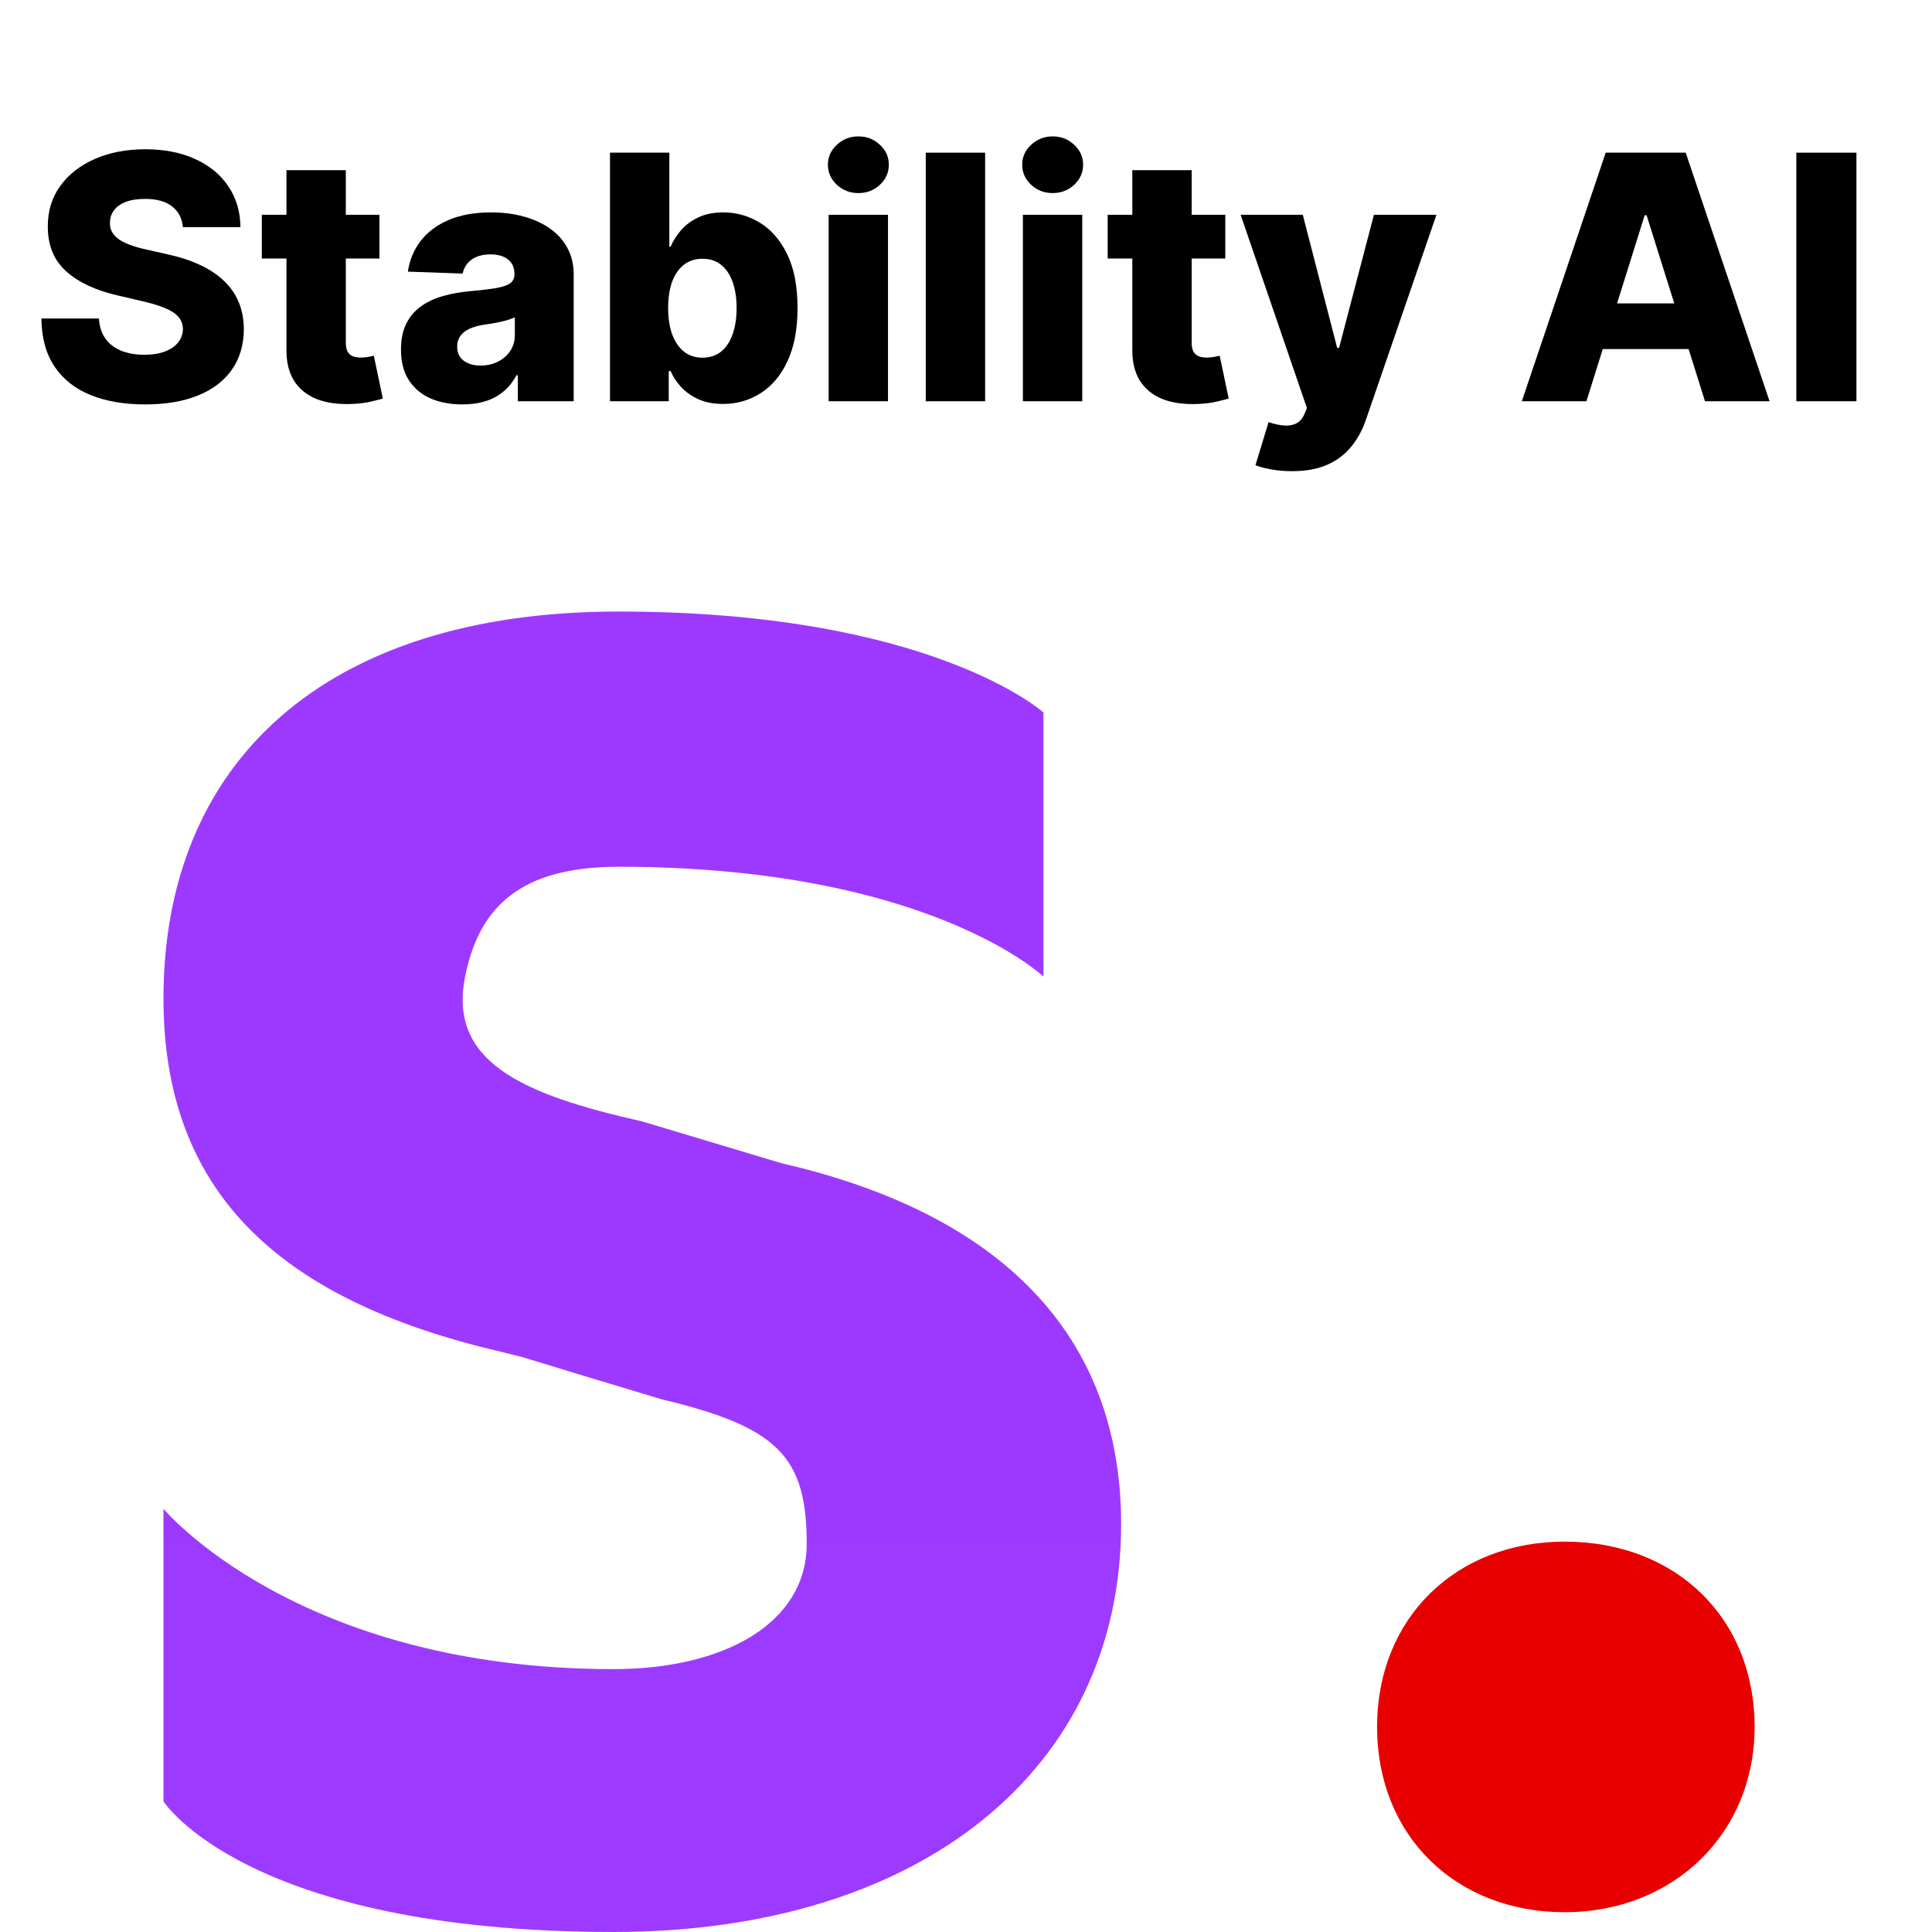
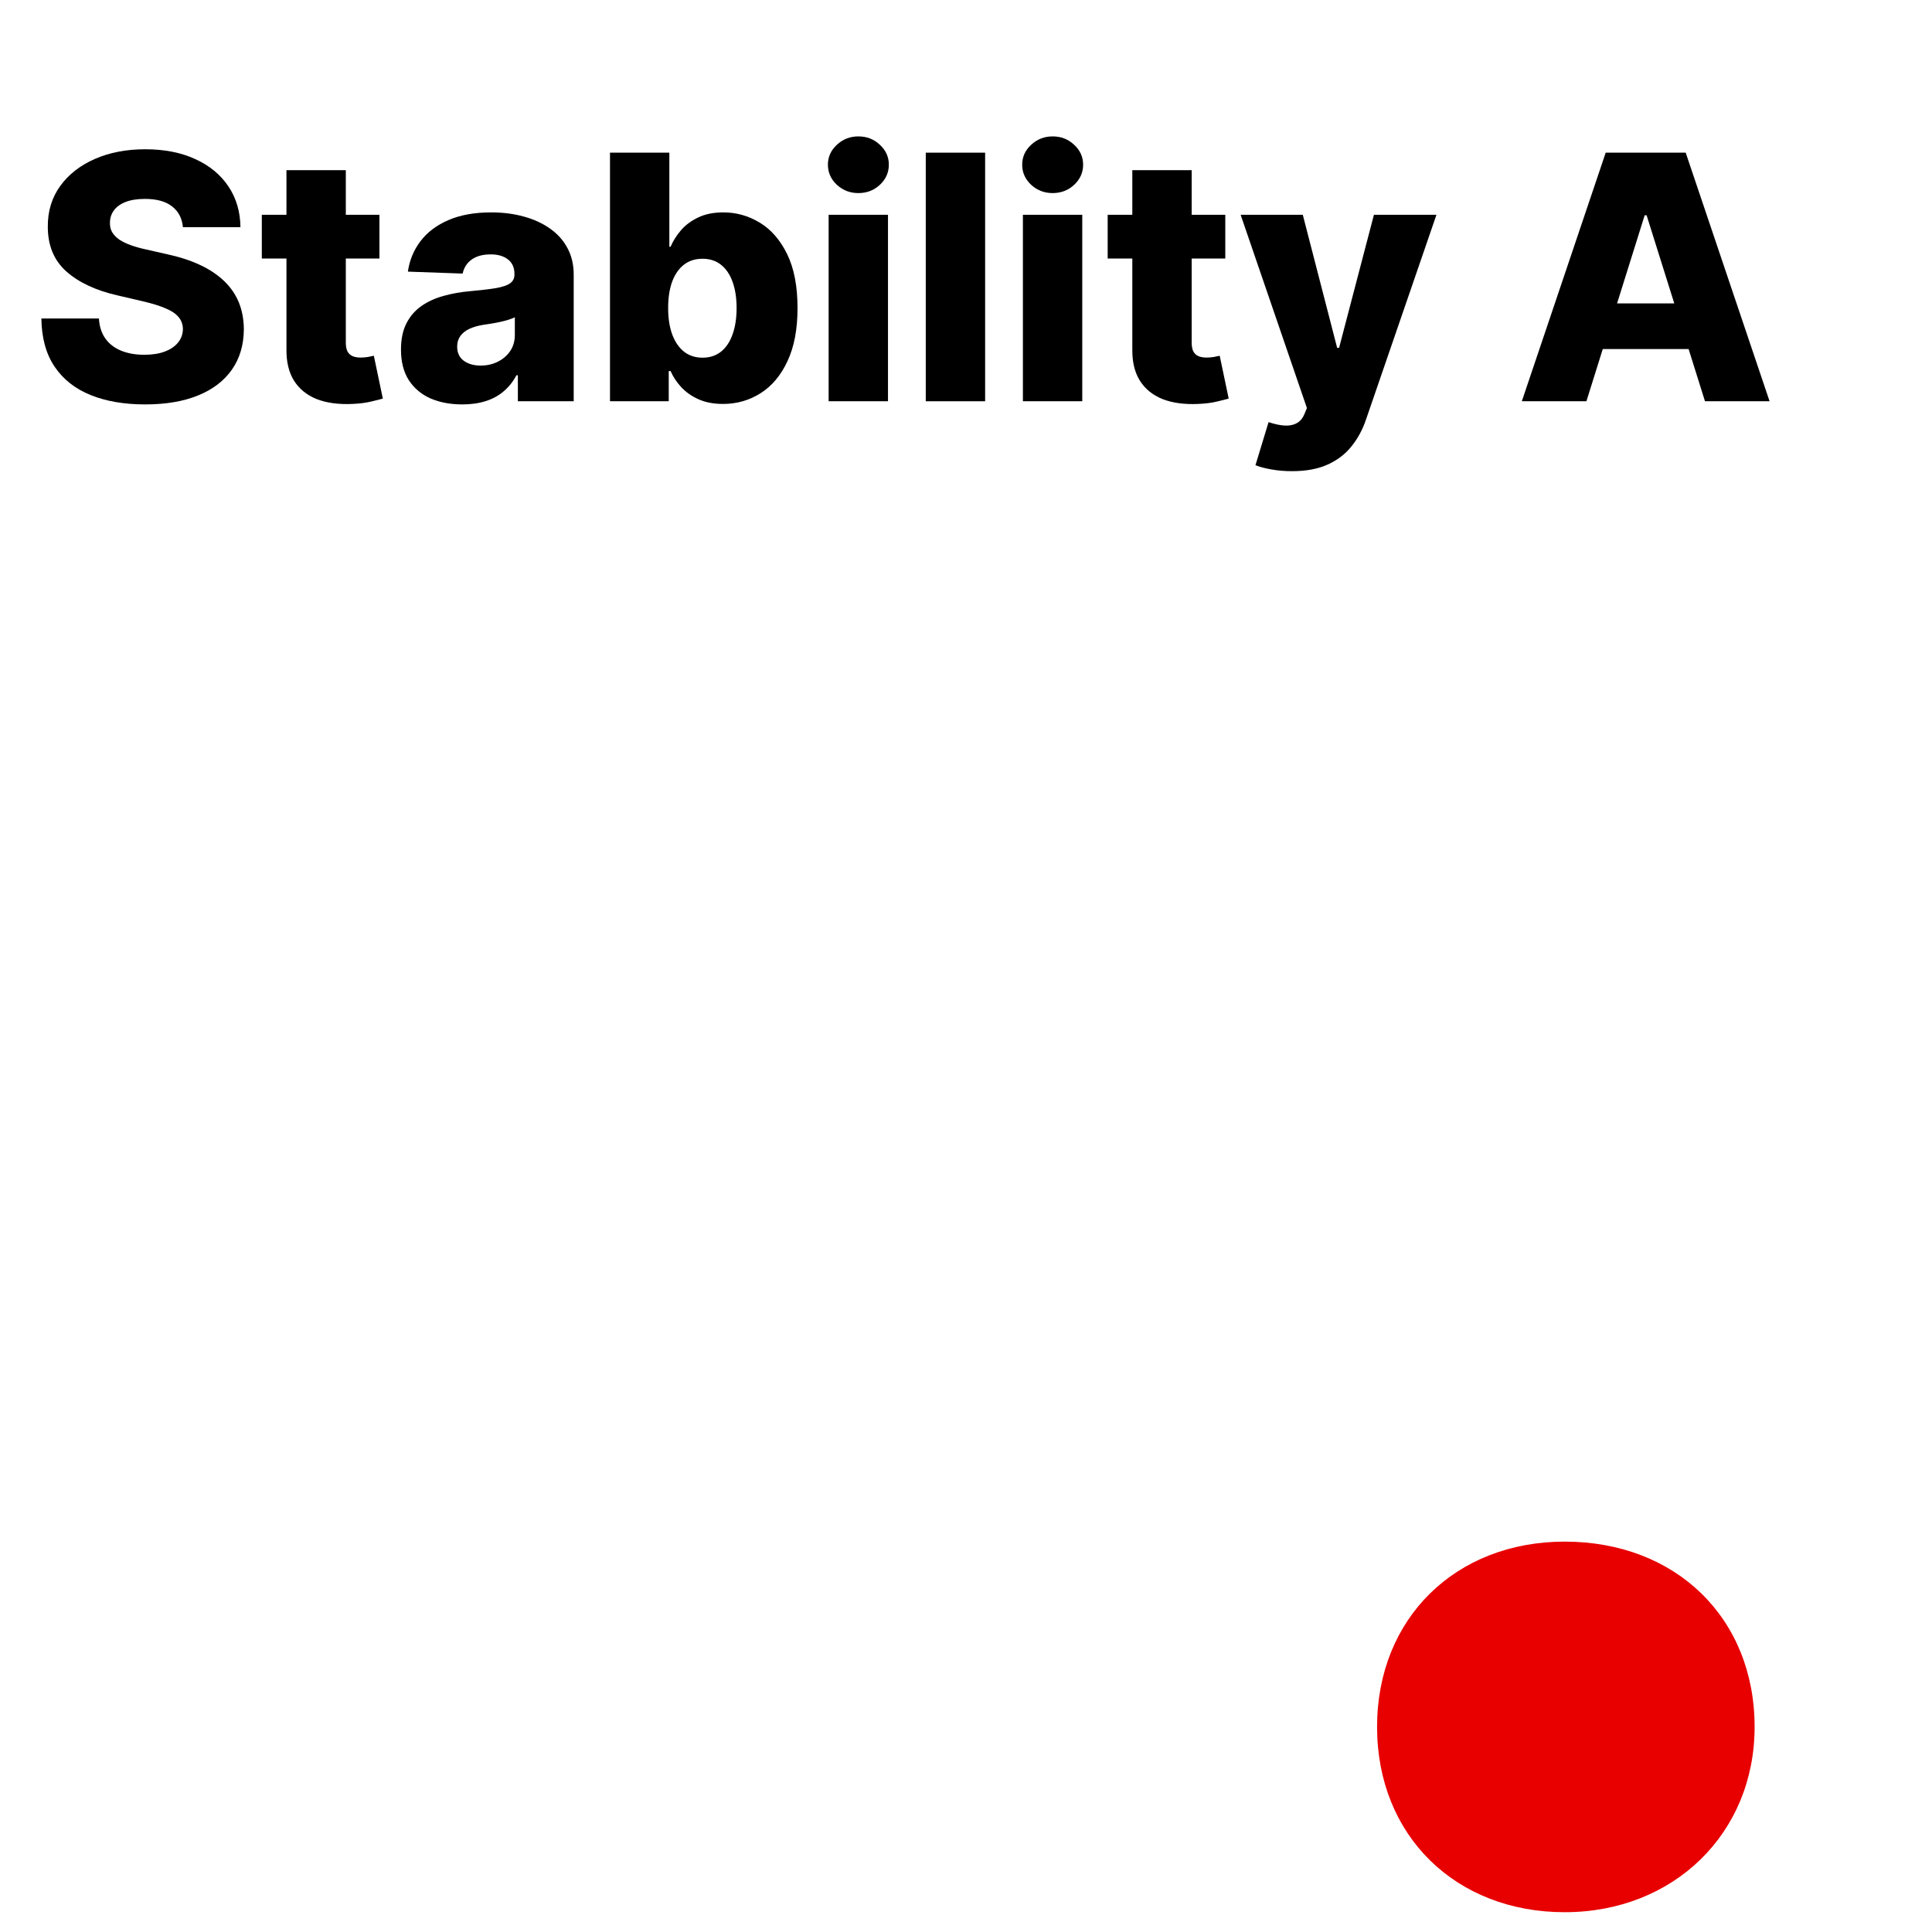
<svg xmlns="http://www.w3.org/2000/svg" width="130" height="130" viewBox="0 0 130 130" fill="none">
-   <path d="M41.287 130C61.979 130 75.438 119.041 75.438 102.554C75.438 89.768 67.252 81.644 52.616 78.279L43.219 75.46C34.976 73.61 30.164 71.388 31.297 65.711C32.24 60.989 35.062 58.322 41.623 58.322C62.481 58.322 70.209 65.711 70.209 65.711V47.94C70.209 47.94 62.685 41.149 41.623 41.149C21.772 41.149 11 51.364 11 67.178C11 79.963 18.465 87.399 33.606 90.932C34.666 91.197 35.207 91.333 35.23 91.34C37.533 92.052 40.641 92.994 44.554 94.165C52.292 96.016 54.282 97.98 54.282 103.868C54.282 109.251 48.689 112.311 41.287 112.311C19.963 112.311 11 101.523 11 101.523V121.212C11 121.212 16.605 129.999 41.287 129.999" fill="url(#paint0_linear_1614_75)" />
  <path d="M105.284 128.668C112.609 128.668 118.064 123.37 118.064 116.2C118.064 108.875 112.765 103.732 105.284 103.732C97.959 103.732 92.66 108.875 92.66 116.2C92.66 123.526 97.959 128.668 105.284 128.668Z" fill="#E80000" />
  <path d="M12.308 15.288C12.253 14.689 12.011 14.223 11.581 13.891C11.156 13.553 10.549 13.384 9.759 13.384C9.237 13.384 8.801 13.453 8.453 13.589C8.104 13.725 7.843 13.913 7.668 14.152C7.494 14.386 7.404 14.656 7.399 14.961C7.388 15.211 7.437 15.432 7.546 15.623C7.66 15.813 7.824 15.982 8.036 16.129C8.254 16.27 8.515 16.396 8.82 16.505C9.125 16.613 9.468 16.709 9.849 16.79L11.287 17.117C12.114 17.297 12.844 17.536 13.476 17.836C14.113 18.135 14.646 18.492 15.076 18.906C15.512 19.32 15.841 19.796 16.065 20.335C16.288 20.874 16.402 21.479 16.408 22.148C16.402 23.205 16.136 24.111 15.607 24.868C15.079 25.625 14.32 26.205 13.329 26.608C12.343 27.011 11.153 27.212 9.759 27.212C8.36 27.212 7.14 27.003 6.1 26.583C5.06 26.164 4.252 25.527 3.674 24.672C3.097 23.817 2.801 22.736 2.784 21.43H6.656C6.688 21.969 6.833 22.418 7.089 22.777C7.344 23.137 7.696 23.409 8.142 23.594C8.594 23.779 9.117 23.872 9.71 23.872C10.255 23.872 10.718 23.798 11.099 23.651C11.485 23.504 11.782 23.3 11.989 23.039C12.196 22.777 12.302 22.478 12.308 22.14C12.302 21.824 12.204 21.555 12.014 21.332C11.823 21.103 11.529 20.907 11.132 20.744C10.739 20.575 10.239 20.42 9.629 20.278L7.881 19.87C6.432 19.538 5.292 19.001 4.459 18.261C3.625 17.515 3.212 16.507 3.217 15.239C3.212 14.204 3.489 13.297 4.05 12.519C4.611 11.74 5.387 11.133 6.378 10.697C7.369 10.262 8.499 10.044 9.767 10.044C11.063 10.044 12.188 10.264 13.141 10.706C14.099 11.141 14.842 11.754 15.37 12.543C15.899 13.333 16.168 14.248 16.179 15.288H12.308Z" fill="black" />
  <path d="M25.531 14.454V17.395H17.617V14.454H25.531ZM19.275 11.449H23.269V23.055C23.269 23.3 23.307 23.499 23.383 23.651C23.465 23.798 23.582 23.904 23.734 23.97C23.887 24.03 24.069 24.06 24.281 24.06C24.434 24.06 24.594 24.046 24.763 24.019C24.938 23.986 25.068 23.959 25.155 23.937L25.76 26.82C25.569 26.875 25.3 26.943 24.951 27.024C24.608 27.106 24.197 27.158 23.718 27.18C22.781 27.223 21.978 27.114 21.308 26.853C20.644 26.586 20.135 26.172 19.781 25.611C19.433 25.051 19.264 24.346 19.275 23.496V11.449Z" fill="black" />
  <path d="M31.105 27.212C30.305 27.212 29.594 27.079 28.974 26.812C28.358 26.54 27.871 26.131 27.512 25.587C27.158 25.037 26.981 24.348 26.981 23.521C26.981 22.824 27.103 22.235 27.348 21.756C27.593 21.277 27.931 20.888 28.361 20.588C28.791 20.289 29.287 20.063 29.848 19.91C30.408 19.753 31.007 19.646 31.644 19.592C32.358 19.527 32.932 19.459 33.368 19.388C33.803 19.311 34.119 19.205 34.315 19.069C34.517 18.928 34.617 18.729 34.617 18.473V18.432C34.617 18.013 34.473 17.689 34.185 17.46C33.896 17.232 33.507 17.117 33.017 17.117C32.488 17.117 32.064 17.232 31.742 17.46C31.421 17.689 31.217 18.005 31.13 18.408L27.446 18.277C27.555 17.515 27.836 16.834 28.288 16.235C28.745 15.631 29.371 15.157 30.166 14.814C30.966 14.465 31.928 14.291 33.049 14.291C33.85 14.291 34.587 14.386 35.263 14.577C35.938 14.762 36.526 15.034 37.027 15.394C37.528 15.748 37.914 16.183 38.187 16.701C38.464 17.218 38.603 17.809 38.603 18.473V27H34.846V25.252H34.748C34.525 25.677 34.239 26.036 33.891 26.33C33.547 26.624 33.142 26.845 32.674 26.992C32.211 27.139 31.688 27.212 31.105 27.212ZM32.339 24.599C32.769 24.599 33.156 24.512 33.498 24.337C33.847 24.163 34.125 23.924 34.332 23.619C34.538 23.308 34.642 22.949 34.642 22.54V21.348C34.528 21.408 34.389 21.462 34.225 21.511C34.068 21.56 33.893 21.607 33.703 21.65C33.512 21.694 33.316 21.732 33.115 21.765C32.913 21.797 32.72 21.827 32.535 21.854C32.159 21.914 31.838 22.007 31.571 22.132C31.31 22.257 31.108 22.421 30.966 22.622C30.83 22.818 30.762 23.052 30.762 23.325C30.762 23.738 30.909 24.054 31.203 24.272C31.503 24.49 31.881 24.599 32.339 24.599Z" fill="black" />
  <path d="M41.045 27V10.273H45.039V16.603H45.121C45.284 16.221 45.516 15.854 45.815 15.5C46.12 15.146 46.507 14.857 46.975 14.634C47.449 14.405 48.015 14.291 48.674 14.291C49.545 14.291 50.359 14.52 51.116 14.977C51.878 15.435 52.494 16.14 52.962 17.093C53.43 18.046 53.664 19.26 53.664 20.735C53.664 22.157 53.438 23.346 52.986 24.305C52.54 25.263 51.935 25.982 51.173 26.461C50.416 26.94 49.575 27.18 48.649 27.18C48.018 27.18 47.471 27.076 47.008 26.869C46.545 26.662 46.156 26.39 45.84 26.052C45.529 25.715 45.29 25.353 45.121 24.966H44.998V27H41.045ZM44.958 20.727C44.958 21.402 45.047 21.991 45.227 22.491C45.412 22.992 45.676 23.382 46.019 23.659C46.368 23.932 46.785 24.068 47.269 24.068C47.759 24.068 48.176 23.932 48.519 23.659C48.862 23.382 49.12 22.992 49.295 22.491C49.474 21.991 49.564 21.402 49.564 20.727C49.564 20.052 49.474 19.467 49.295 18.971C49.12 18.476 48.862 18.092 48.519 17.82C48.181 17.547 47.765 17.411 47.269 17.411C46.779 17.411 46.362 17.545 46.019 17.811C45.676 18.078 45.412 18.459 45.227 18.955C45.047 19.45 44.958 20.041 44.958 20.727Z" fill="black" />
  <path d="M55.757 27V14.454H59.751V27H55.757ZM57.758 12.992C57.197 12.992 56.716 12.807 56.313 12.437C55.91 12.061 55.708 11.609 55.708 11.081C55.708 10.559 55.91 10.112 56.313 9.742C56.716 9.366 57.197 9.178 57.758 9.178C58.325 9.178 58.806 9.366 59.204 9.742C59.607 10.112 59.808 10.559 59.808 11.081C59.808 11.609 59.607 12.061 59.204 12.437C58.806 12.807 58.325 12.992 57.758 12.992Z" fill="black" />
  <path d="M66.287 10.273V27H62.293V10.273H66.287Z" fill="black" />
  <path d="M68.829 27V14.454H72.823V27H68.829ZM70.831 12.992C70.27 12.992 69.788 12.807 69.385 12.437C68.982 12.061 68.781 11.609 68.781 11.081C68.781 10.559 68.982 10.112 69.385 9.742C69.788 9.366 70.27 9.178 70.831 9.178C71.397 9.178 71.879 9.366 72.276 9.742C72.679 10.112 72.881 10.559 72.881 11.081C72.881 11.609 72.679 12.061 72.276 12.437C71.879 12.807 71.397 12.992 70.831 12.992Z" fill="black" />
  <path d="M82.447 14.454V17.395H74.533V14.454H82.447ZM76.191 11.449H80.185V23.055C80.185 23.3 80.223 23.499 80.299 23.651C80.381 23.798 80.498 23.904 80.65 23.97C80.803 24.03 80.985 24.06 81.197 24.06C81.35 24.06 81.51 24.046 81.679 24.019C81.853 23.986 81.984 23.959 82.071 23.937L82.676 26.82C82.485 26.875 82.216 26.943 81.867 27.024C81.524 27.106 81.113 27.158 80.634 27.18C79.697 27.223 78.894 27.114 78.224 26.853C77.56 26.586 77.051 26.172 76.697 25.611C76.349 25.051 76.18 24.346 76.191 23.496V11.449Z" fill="black" />
  <path d="M86.927 31.704C86.448 31.704 85.996 31.666 85.571 31.59C85.146 31.519 84.782 31.424 84.477 31.304L85.359 28.405C85.751 28.535 86.105 28.612 86.421 28.634C86.742 28.655 87.017 28.604 87.246 28.478C87.48 28.358 87.659 28.143 87.784 27.833L87.94 27.457L83.48 14.454H87.662L89.974 23.406H90.104L92.448 14.454H96.655L91.925 28.201C91.697 28.887 91.373 29.491 90.954 30.014C90.54 30.542 90.003 30.956 89.345 31.255C88.691 31.555 87.885 31.704 86.927 31.704Z" fill="black" />
  <path d="M106.746 27H102.4L108.044 10.273H113.427L119.071 27H114.725L110.797 14.487H110.666L106.746 27ZM106.166 20.417H115.248V23.488H106.166V20.417Z" fill="black" />
-   <path d="M124.915 10.273V27H120.872V10.273H124.915Z" fill="black" />
+   <path d="M124.915 10.273V27V10.273H124.915Z" fill="black" />
  <defs>
    <linearGradient id="paint0_linear_1614_75" x1="3232.87" y1="41.149" x2="3232.87" y2="8926.21" gradientUnits="userSpaceOnUse">
      <stop stop-color="#9D39FF" />
      <stop offset="1" stop-color="#A380FF" />
    </linearGradient>
  </defs>
</svg>